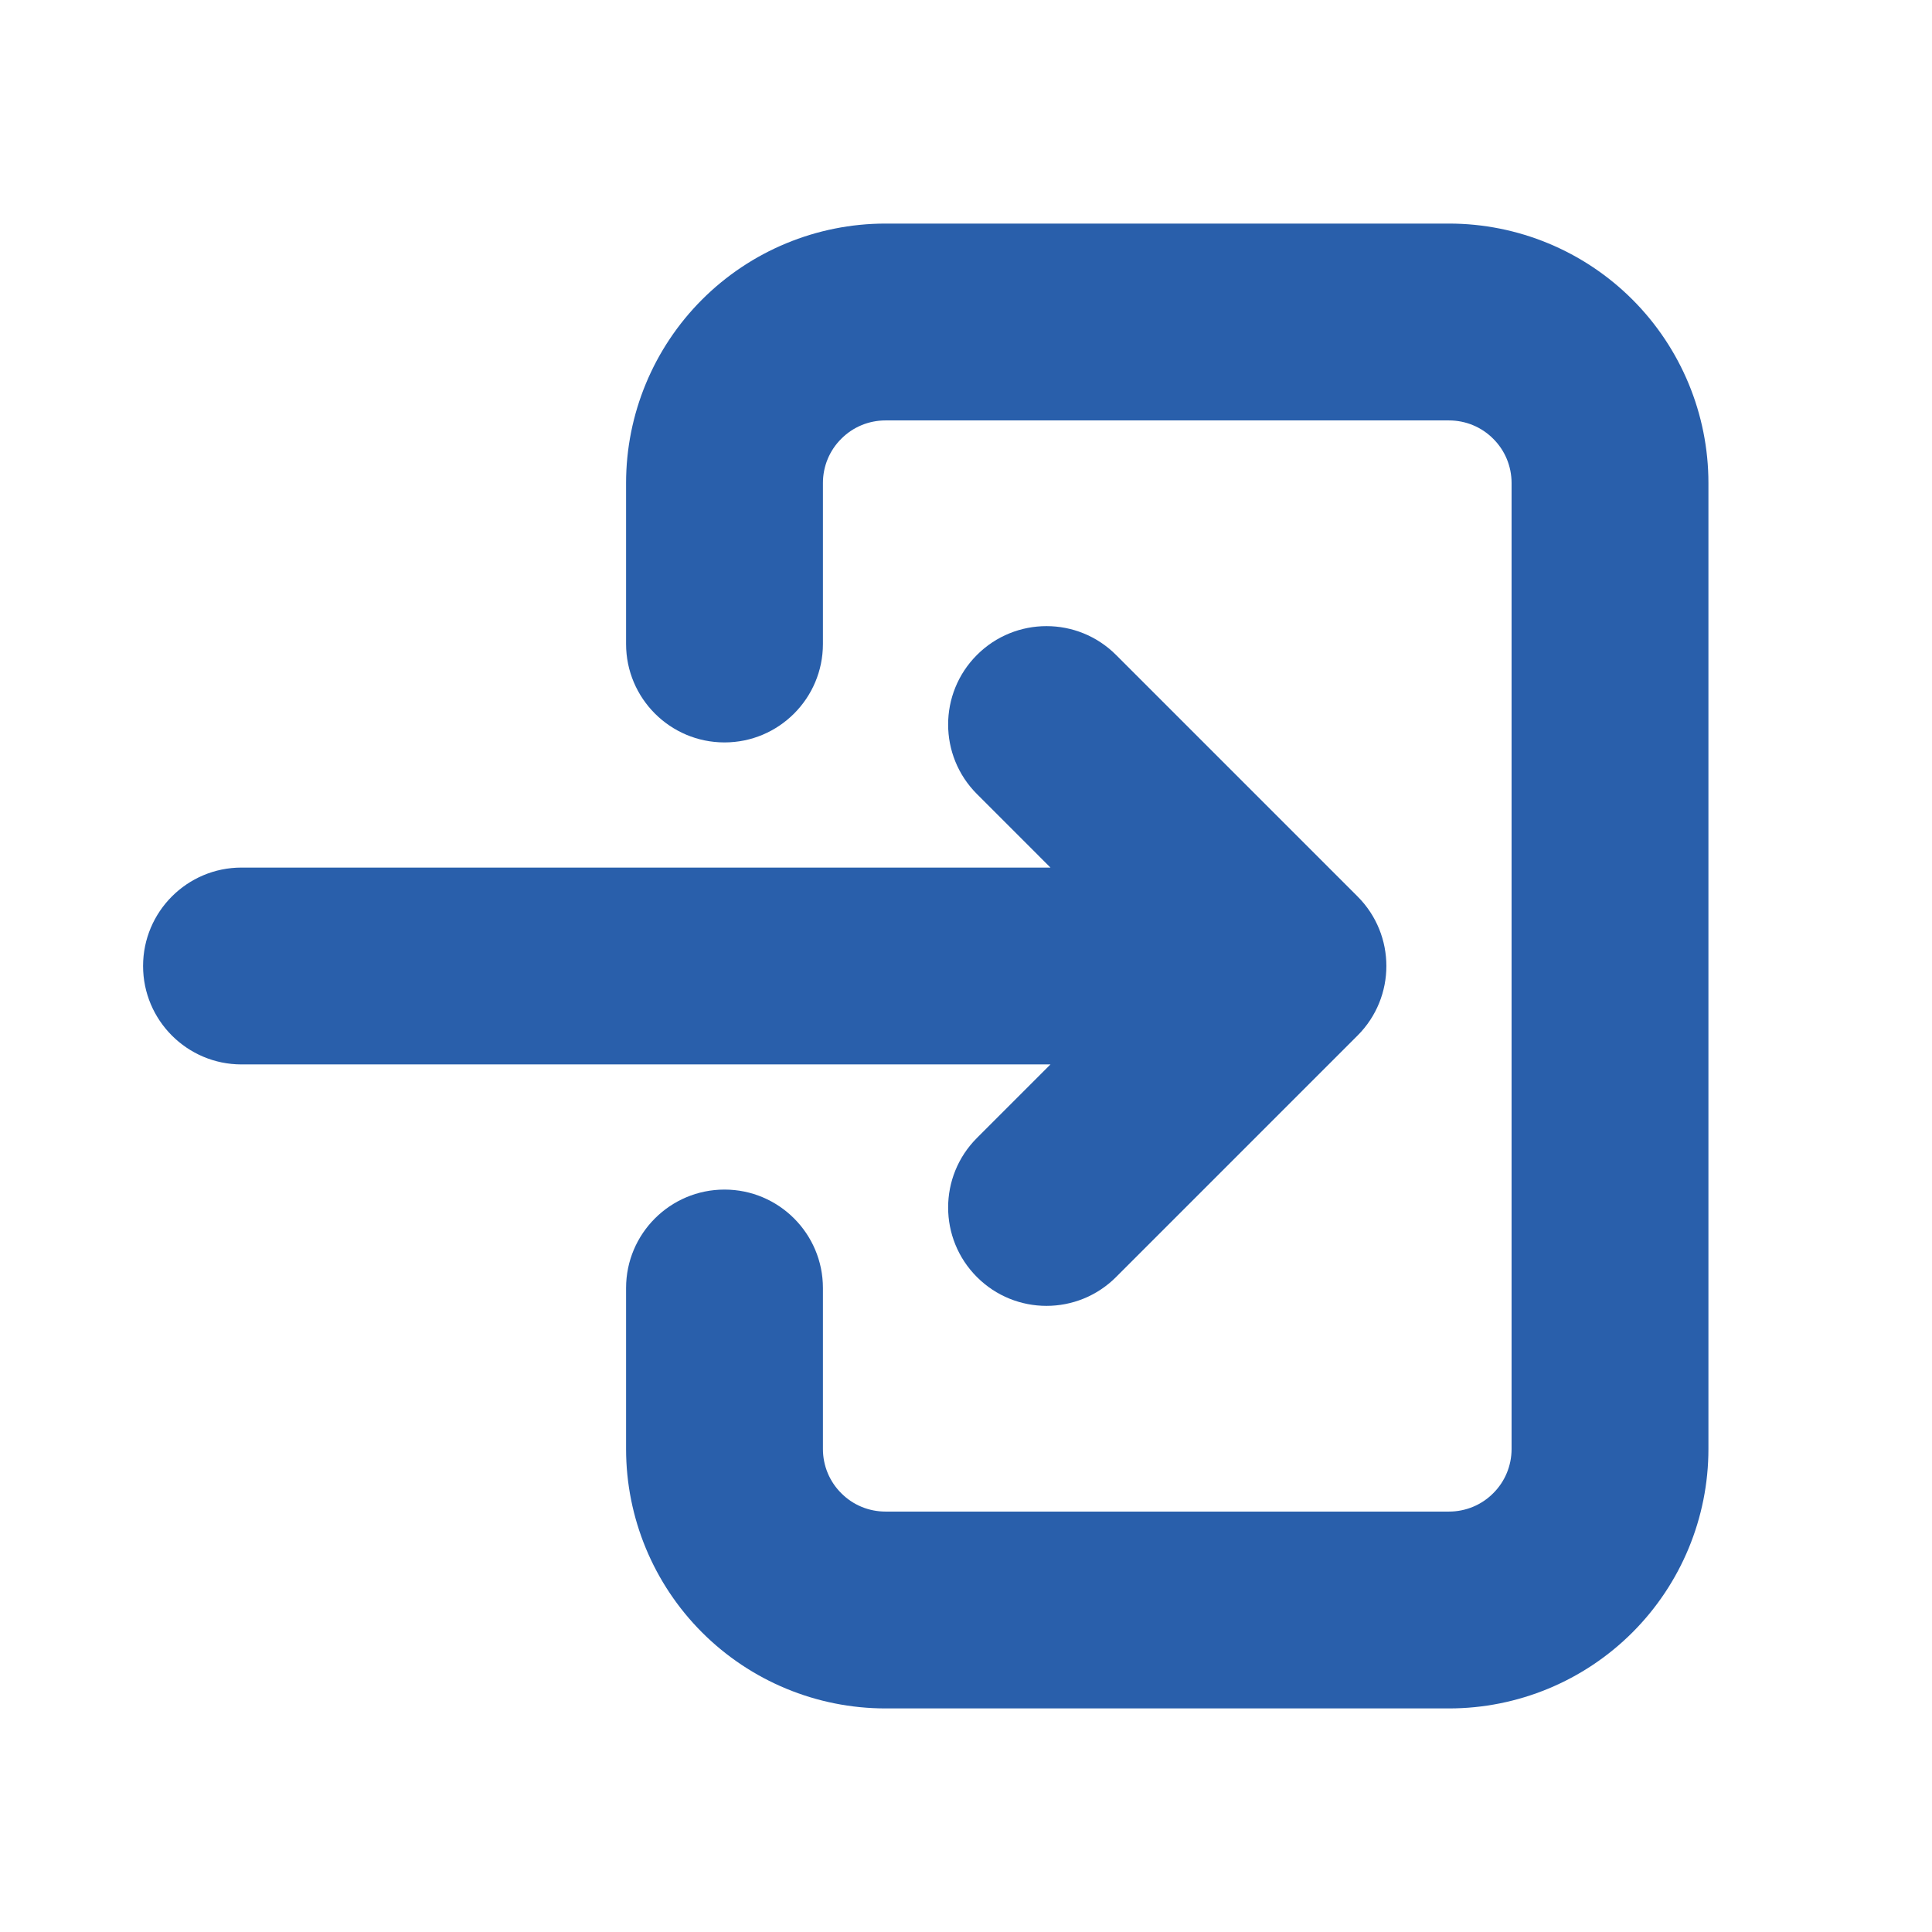
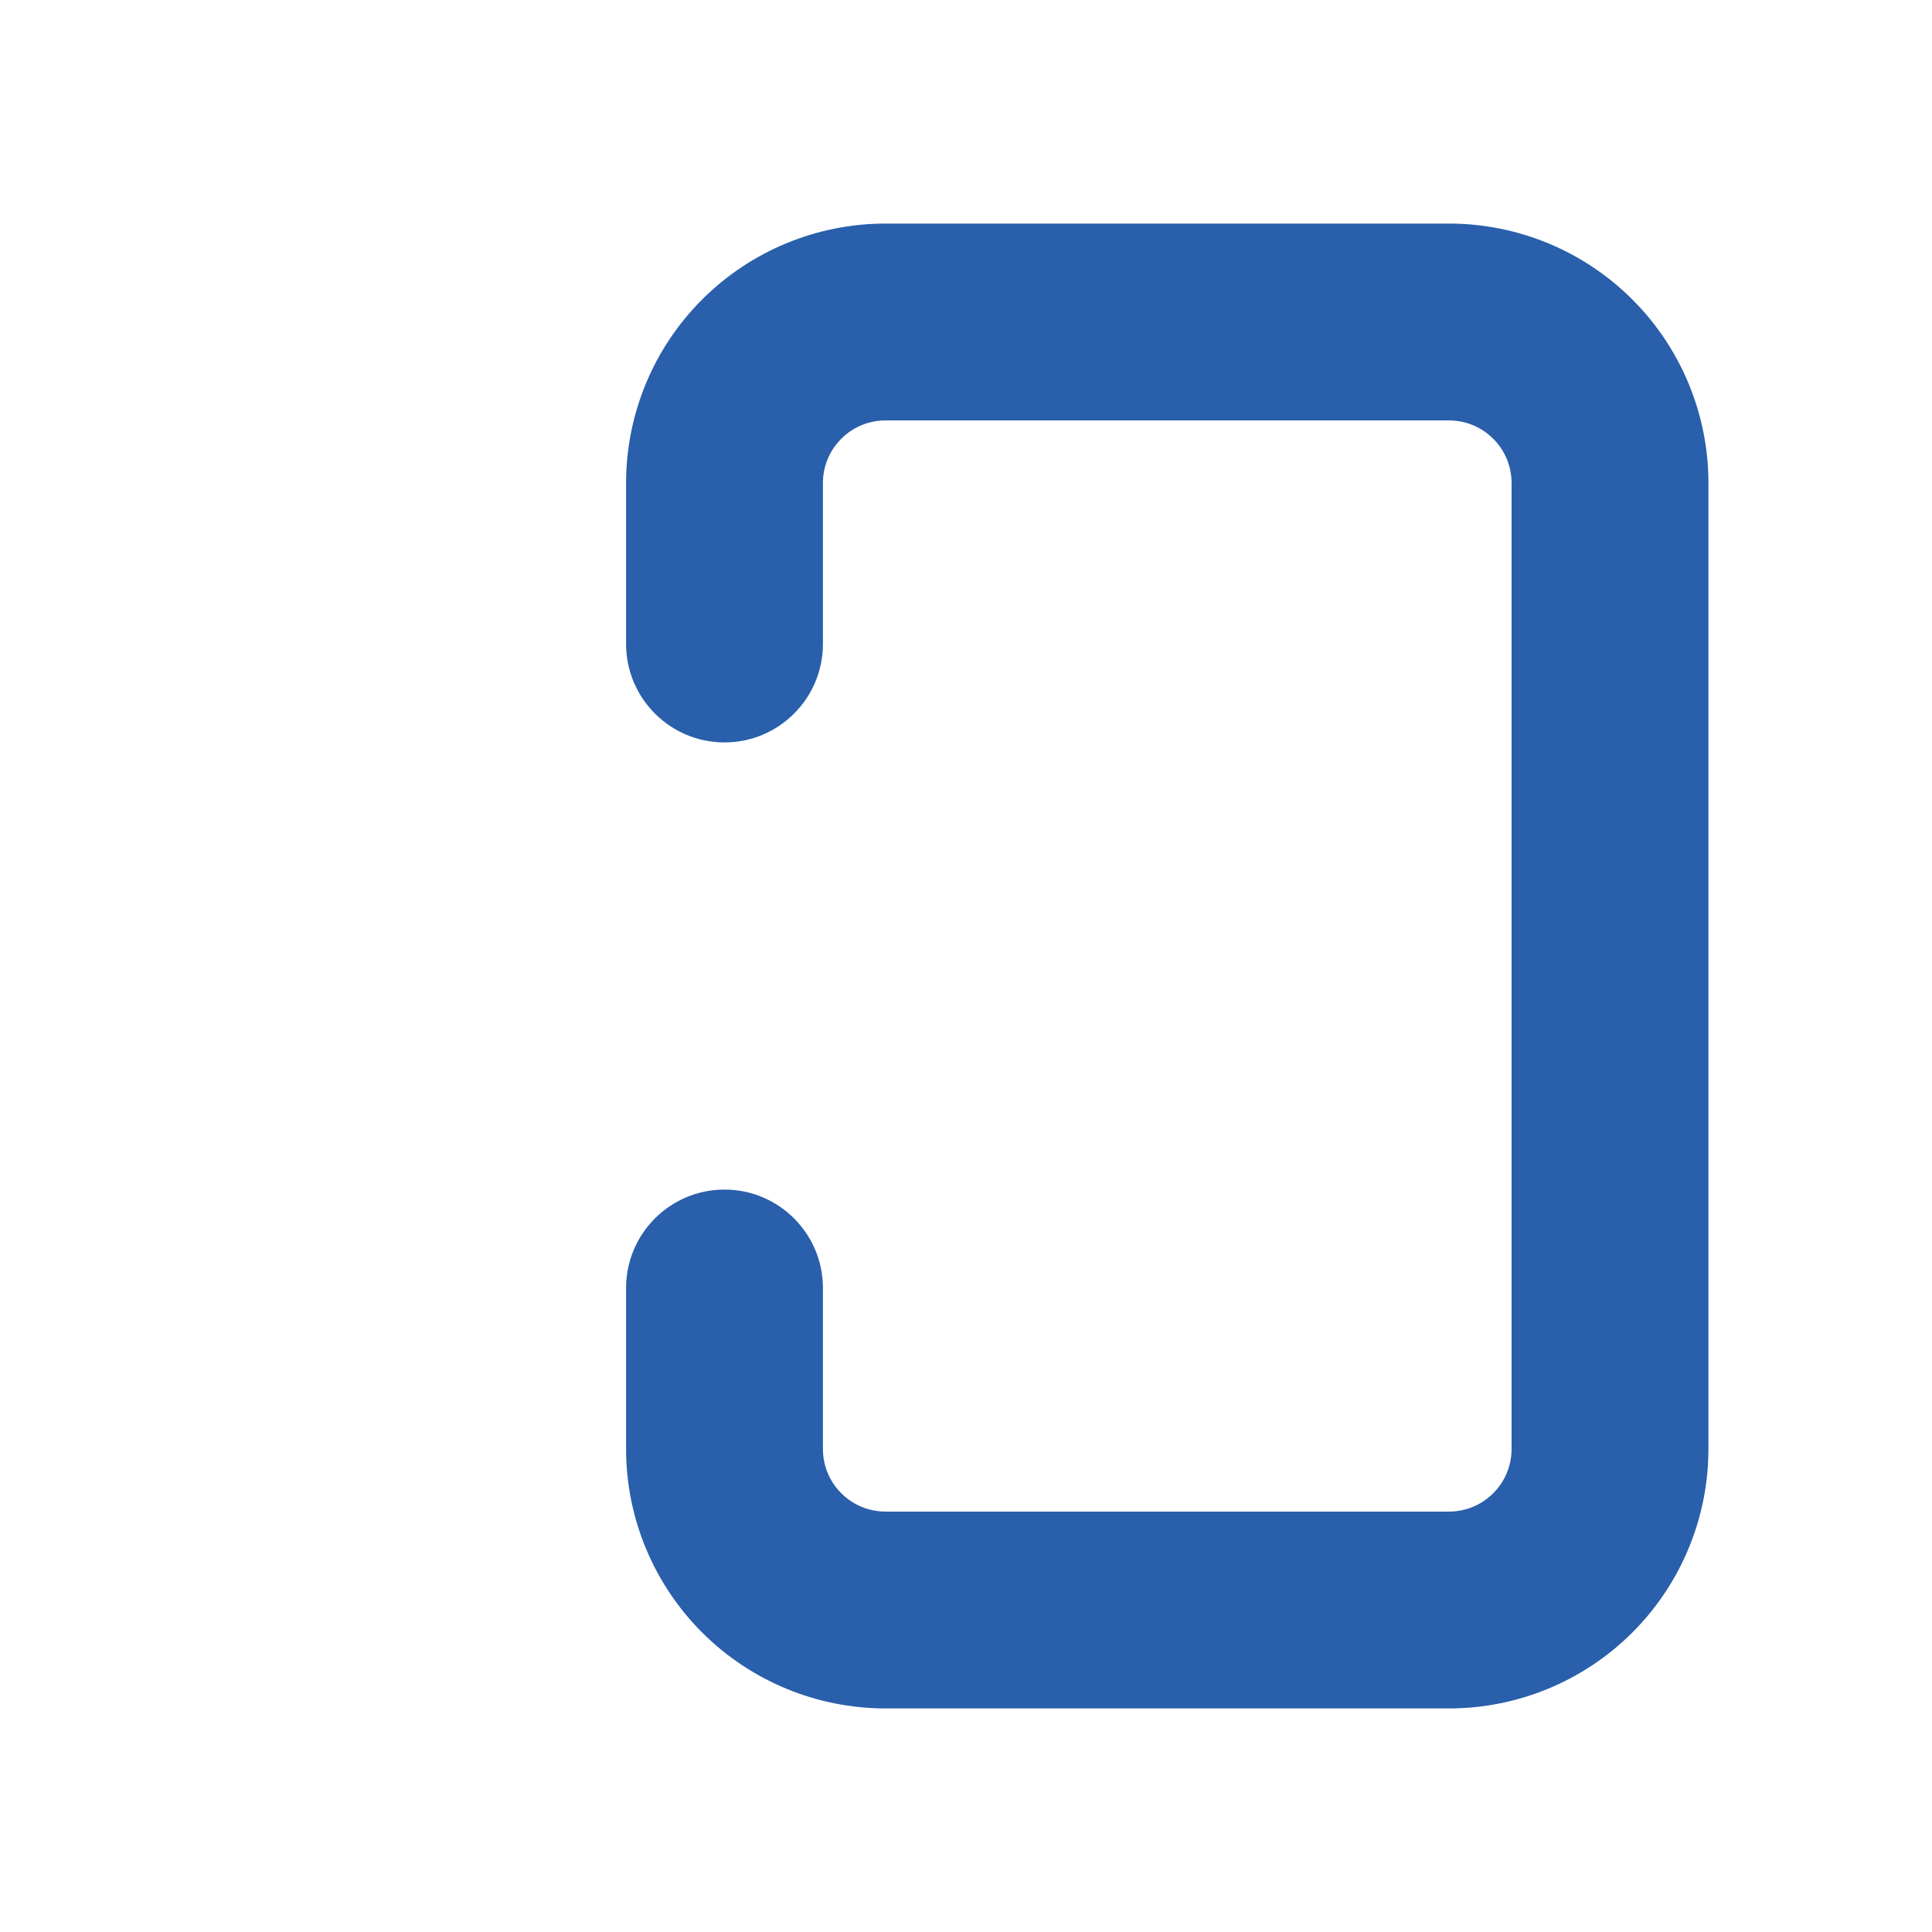
<svg xmlns="http://www.w3.org/2000/svg" width="18" height="18" viewBox="0 0 18 18" fill="none">
  <path fill-rule="evenodd" clip-rule="evenodd" d="M8.25 3.917C8.095 3.917 7.947 3.978 7.838 4.088C7.728 4.197 7.667 4.345 7.667 4.5V6C7.667 6.506 7.256 6.917 6.75 6.917C6.244 6.917 5.833 6.506 5.833 6V4.5C5.833 3.859 6.088 3.244 6.541 2.791C6.994 2.338 7.609 2.083 8.25 2.083H13.5C14.141 2.083 14.756 2.338 15.209 2.791C15.662 3.244 15.917 3.859 15.917 4.5V13.5C15.917 14.141 15.662 14.756 15.209 15.209C14.756 15.662 14.141 15.917 13.5 15.917H8.25C7.609 15.917 6.994 15.662 6.541 15.209C6.088 14.756 5.833 14.141 5.833 13.5V12C5.833 11.494 6.244 11.083 6.75 11.083C7.256 11.083 7.667 11.494 7.667 12V13.5C7.667 13.655 7.728 13.803 7.838 13.912C7.947 14.022 8.095 14.083 8.25 14.083H13.5C13.655 14.083 13.803 14.022 13.912 13.912C14.022 13.803 14.083 13.655 14.083 13.5V4.5C14.083 4.345 14.022 4.197 13.912 4.088C13.803 3.978 13.655 3.917 13.5 3.917H8.25Z" fill="#295FAB" />
-   <path fill-rule="evenodd" clip-rule="evenodd" d="M9.102 6.102C9.46 5.744 10.04 5.744 10.398 6.102L12.648 8.352C13.006 8.71 13.006 9.29 12.648 9.648L10.398 11.898C10.04 12.256 9.46 12.256 9.102 11.898C8.744 11.54 8.744 10.96 9.102 10.602L9.787 9.917H2.25C1.744 9.917 1.333 9.506 1.333 9C1.333 8.494 1.744 8.083 2.25 8.083H9.787L9.102 7.398C8.744 7.04 8.744 6.46 9.102 6.102Z" fill="#295FAB" />
</svg>